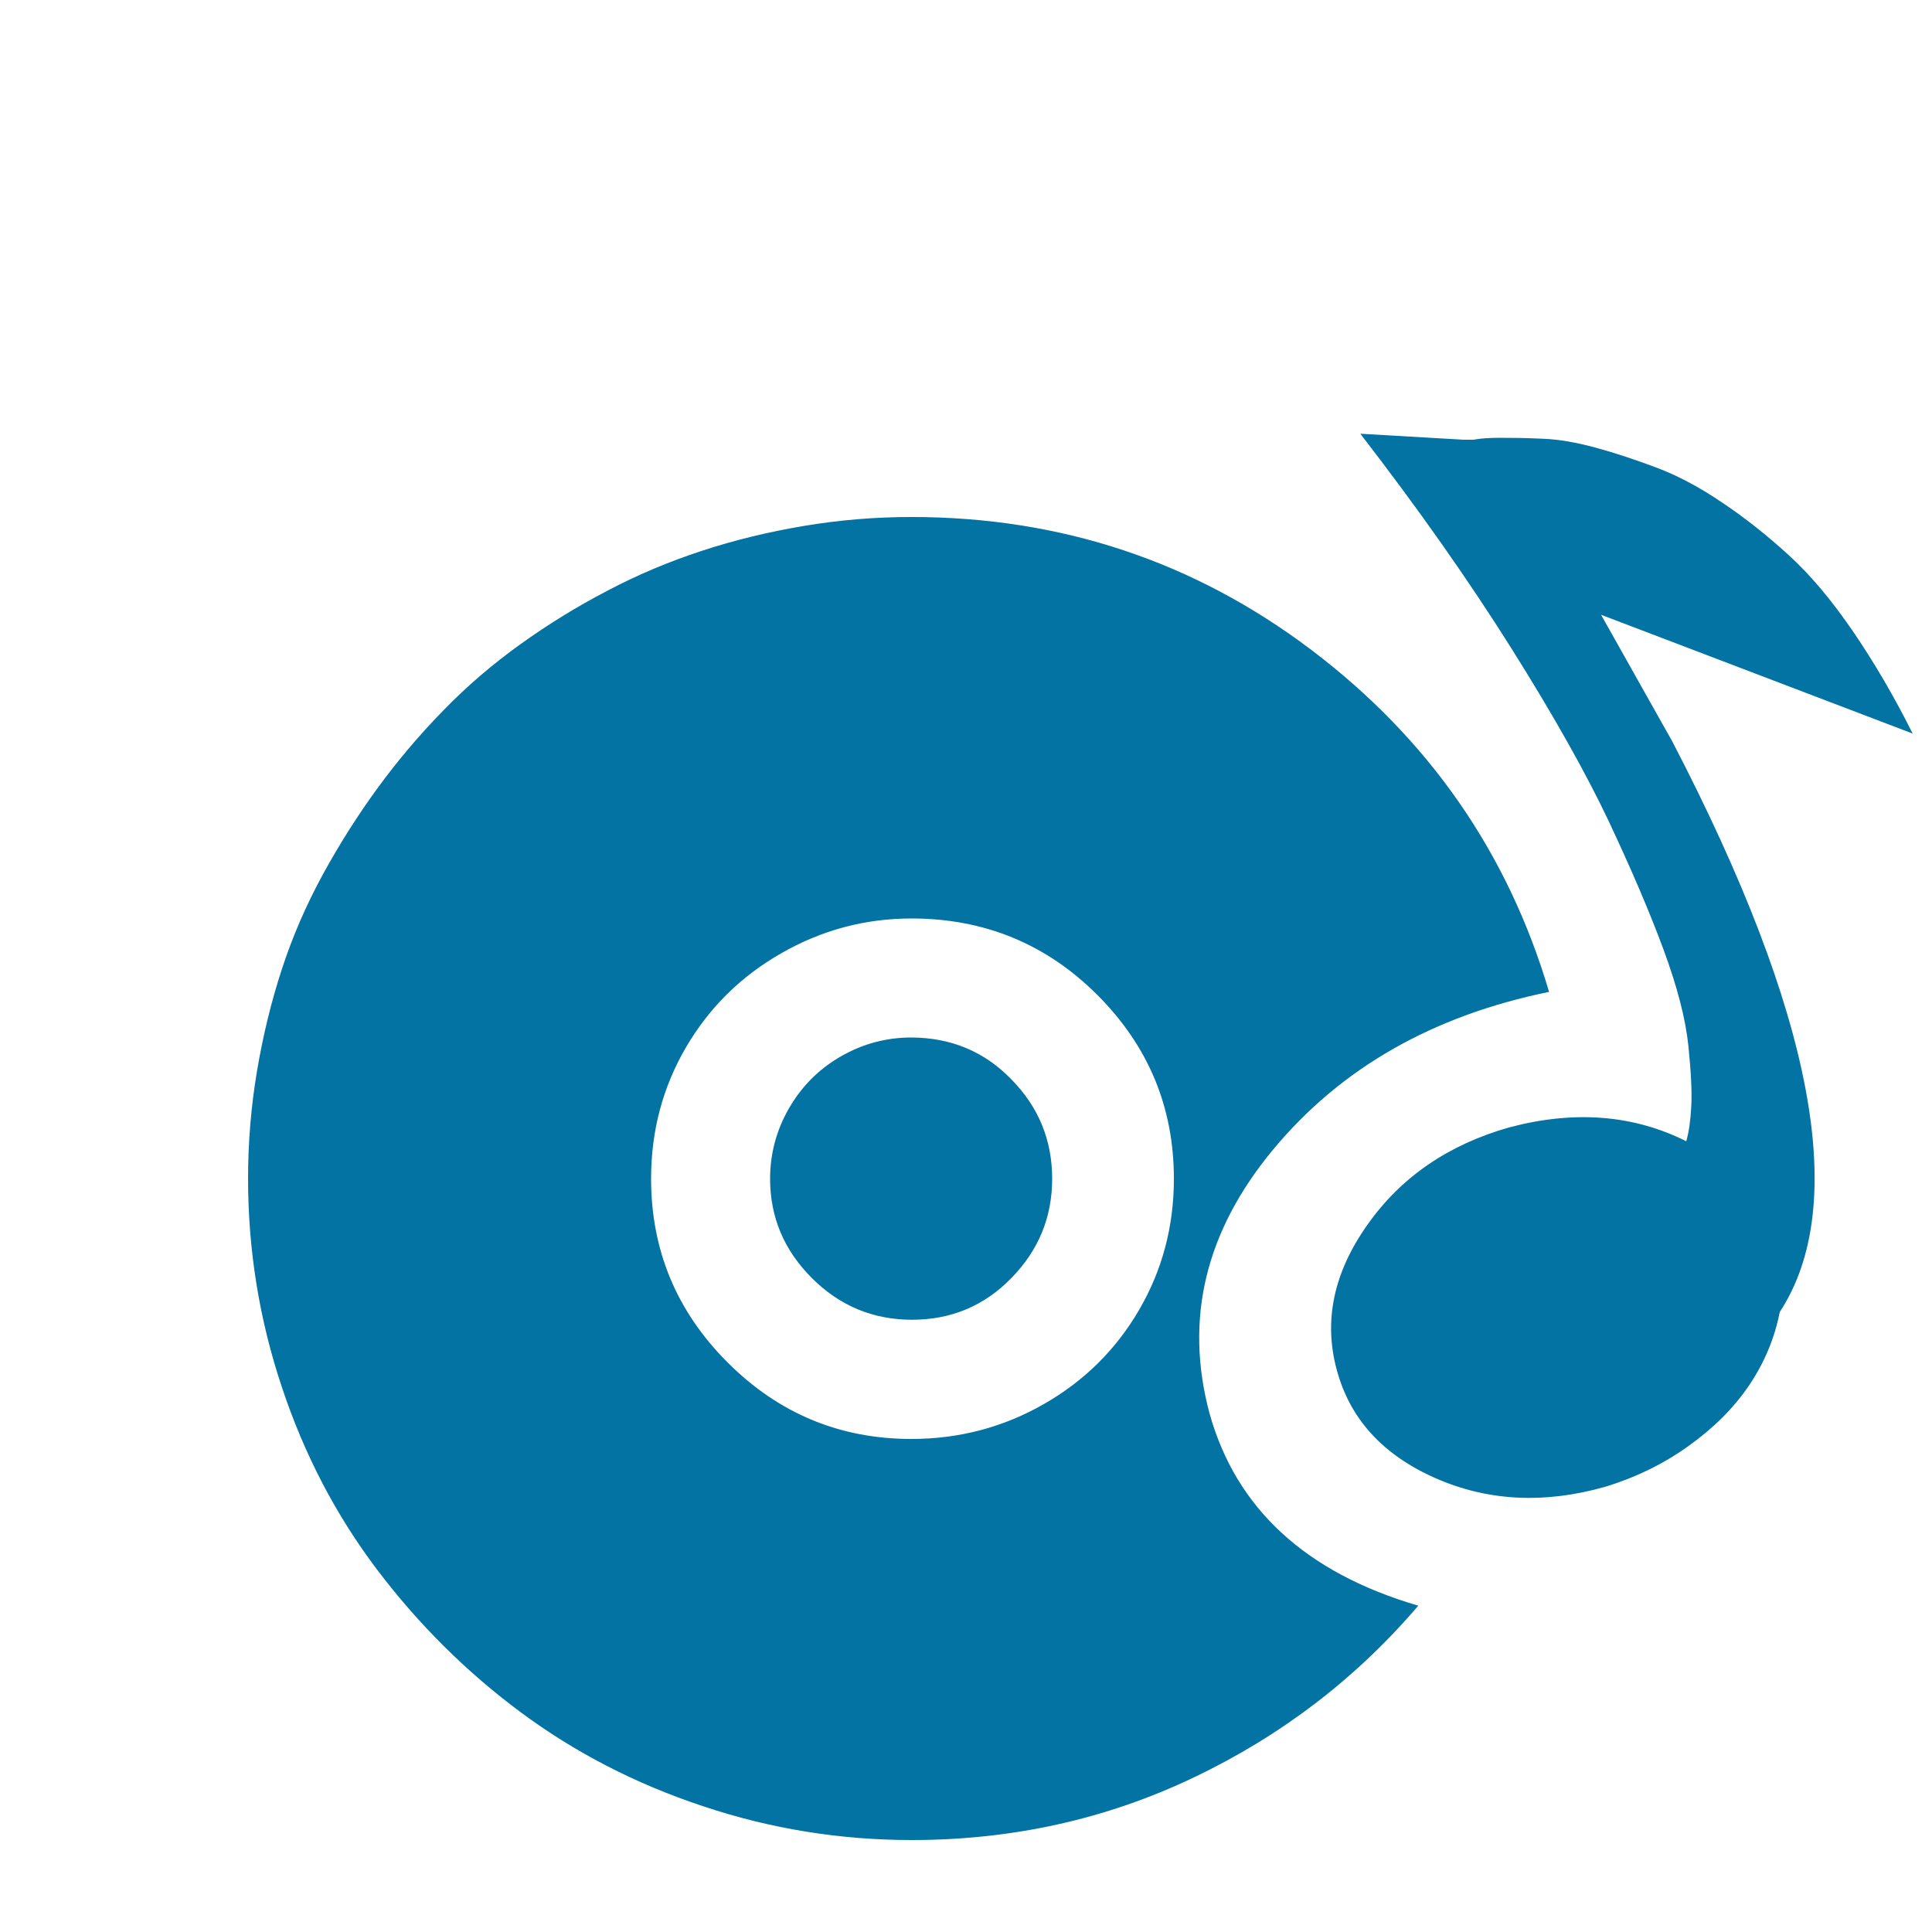
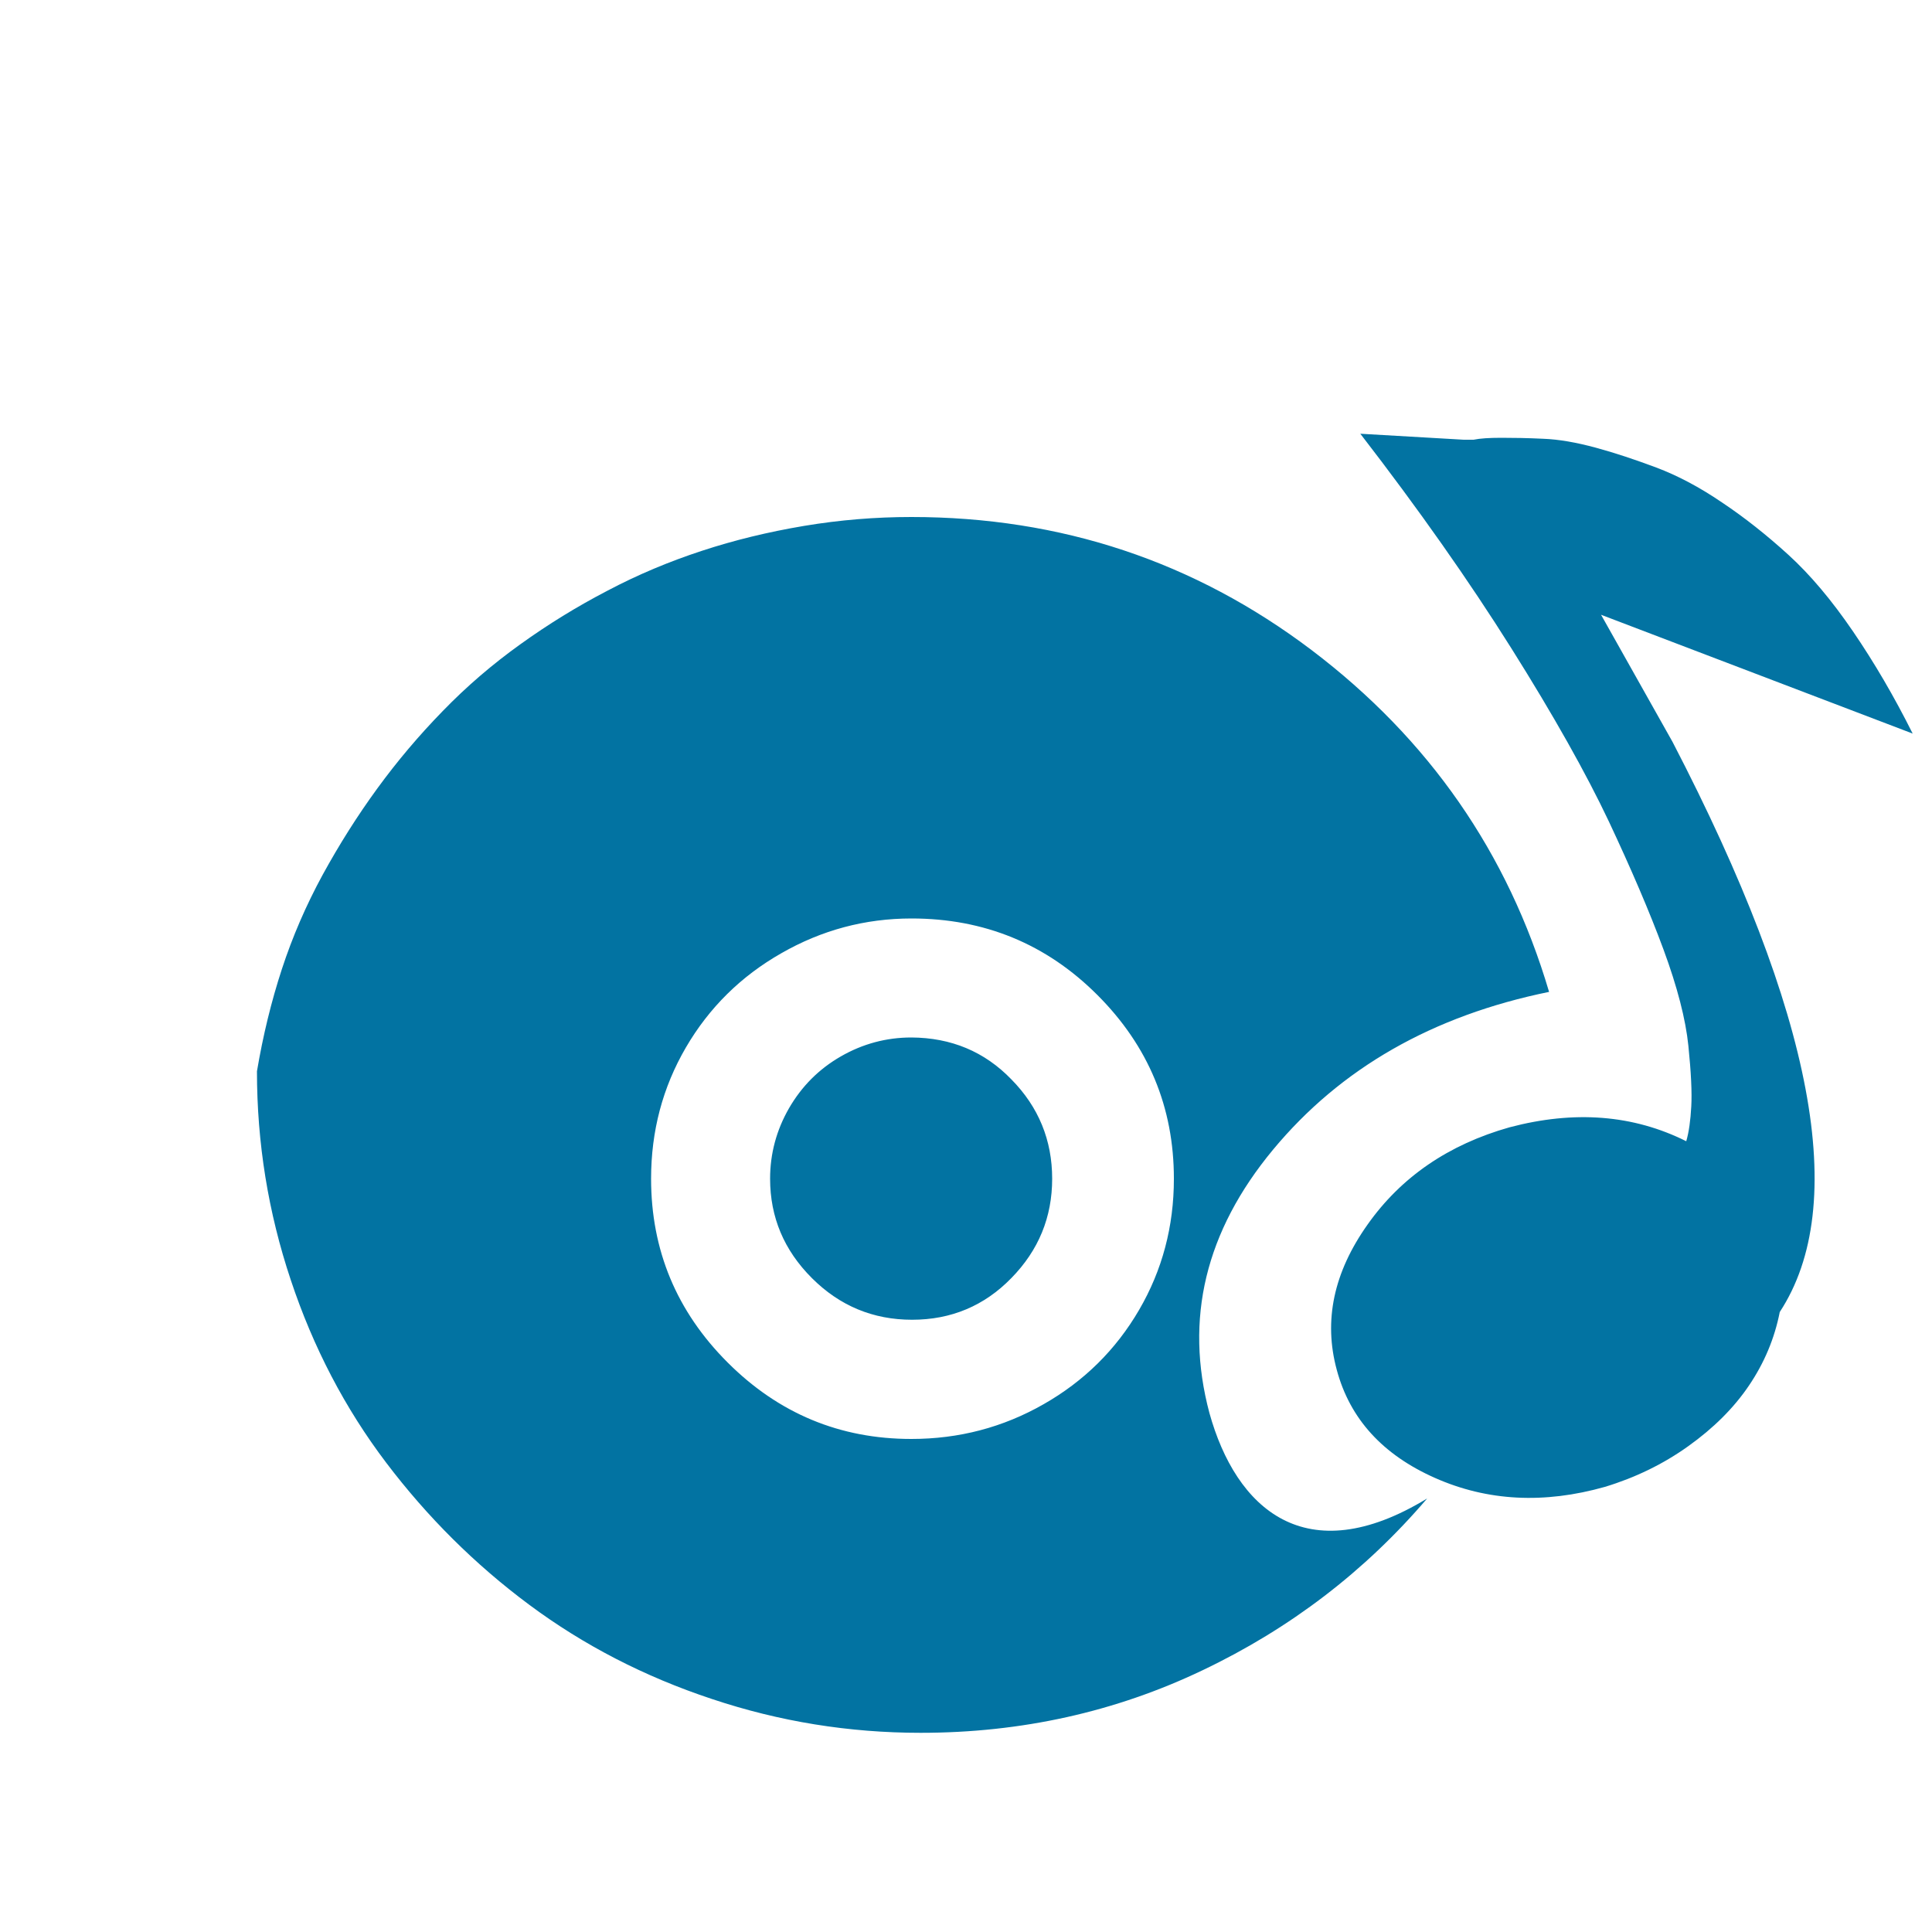
<svg xmlns="http://www.w3.org/2000/svg" viewBox="0 0 1000 1000" style="fill:#0273a2">
  <title>Entertainment SVG icon</title>
-   <path d="M10,47.5L10,47.5L10,47.5z" />
-   <path d="M626,731.4c-13-48.7-2.1-94.1,32.9-136.3c35-42.2,82.6-69.4,142.9-81.7c-21.3-72-62.2-130.9-122.9-176.9c-60.7-45.9-129.7-68.9-207.2-68.9c-18.5,0-37,1.5-55.5,4.6c-18.5,3.1-36.2,7.4-52.9,12.9c-16.8,5.5-33.1,12.3-48.8,20.6c-15.8,8.2-30.9,17.5-45.2,27.8c-14.4,10.3-27.8,21.8-40.1,34.5c-12.4,12.7-23.7,26.1-33.9,40.1c-10.3,14.1-19.7,29-28.3,44.7c-8.6,15.8-15.6,32-21.1,48.8c-5.5,16.8-9.8,34.5-12.9,52.9c-3.1,18.5-4.6,37-4.6,55.5c0,37,5.8,73,17.5,108c11.6,34.9,28.1,66.5,49.4,94.6c21.3,28.1,45.9,52.6,74,73.5c28.1,20.9,59.6,37.2,94.6,48.8c35,11.7,71,17.5,108,17.5c52.1,0,100.8-10.8,146-32.4c45.3-21.6,84-51.2,116.2-88.9C675.7,814,639.7,780.7,626,731.4L626,731.4z M471.7,744.8c-37,0-68.7-13.2-95.1-39.6c-26.4-26.4-39.6-58.1-39.6-95.1c0-24.7,6-47.3,18-67.9c12-20.6,28.5-36.9,49.4-48.8c20.9-12,43.4-18,67.4-18c37.7,0,69.8,13.2,96.2,39.6c26.4,26.4,39.6,58.1,39.6,95.1c0,24.7-6,47.3-18,67.9c-12,20.6-28.5,36.9-49.4,48.8C519.2,738.8,496.4,744.8,471.7,744.8L471.7,744.8z M990,379.7c-9.6-19.2-19.9-36.8-30.9-52.9c-11-16.1-22.1-29.3-33.4-39.6s-22.8-19.4-34.5-27.2c-11.6-7.9-23-13.9-33.9-18c-11-4.1-21.4-7.6-31.4-10.3s-19-4.3-27.2-4.6c-8.2-0.4-15.4-0.5-21.6-0.5s-11,0.3-14.4,1h-5.1l-53.5-3.1c30.2,39.1,56.2,76.1,78.2,111.1s38.7,64.8,50.4,89.5c11.6,24.7,21.1,46.8,28.3,66.3c7.2,19.5,11.5,36.2,12.9,49.9c1.4,13.7,1.9,24.2,1.5,31.4c-0.4,7.2-1.2,13.2-2.6,18c-27.4-13.7-57.9-16.1-91.5-7.2c-31.5,8.9-56.1,25.7-73.5,50.4c-17.5,24.7-22.8,49.7-15.9,75.1c6.8,25.4,23.8,44,50.9,56c27.1,12,56.4,13.5,87.9,4.6c15.8-4.8,30.2-11.8,43.2-21.1c13-9.3,23.5-19.7,31.4-31.4s13.2-24.3,15.9-38c36.3-55.5,17.8-153.9-55.5-295.1l-37-65.8L990,379.7z M471.7,537c-13,0-25.2,3.3-36.5,9.8c-11.3,6.5-20.2,15.4-26.8,26.8c-6.5,11.3-9.8,23.5-9.8,36.5c0,19.9,7.2,37,21.6,51.4c14.4,14.4,31.7,21.6,51.9,21.6s37.4-7.2,51.4-21.6c14.1-14.4,21.1-31.5,21.1-51.4c0-19.9-7-37.1-21.1-51.4C509.6,544.3,492.3,537.1,471.7,537L471.7,537z" />
+   <path d="M626,731.4c-13-48.7-2.1-94.1,32.9-136.3c35-42.2,82.6-69.4,142.9-81.7c-21.3-72-62.2-130.9-122.9-176.9c-60.7-45.9-129.7-68.9-207.2-68.9c-18.5,0-37,1.5-55.5,4.6c-18.5,3.1-36.2,7.4-52.9,12.9c-16.8,5.5-33.1,12.3-48.8,20.6c-15.8,8.2-30.9,17.5-45.2,27.8c-14.4,10.3-27.8,21.8-40.1,34.5c-12.4,12.7-23.7,26.1-33.9,40.1c-10.3,14.1-19.7,29-28.3,44.7c-8.6,15.8-15.6,32-21.1,48.8c-5.5,16.8-9.8,34.5-12.9,52.9c0,37,5.8,73,17.5,108c11.6,34.9,28.1,66.5,49.4,94.6c21.3,28.1,45.9,52.6,74,73.5c28.1,20.9,59.6,37.2,94.6,48.8c35,11.7,71,17.5,108,17.5c52.1,0,100.8-10.8,146-32.4c45.3-21.6,84-51.2,116.2-88.9C675.7,814,639.7,780.7,626,731.4L626,731.4z M471.7,744.8c-37,0-68.7-13.2-95.1-39.6c-26.4-26.4-39.6-58.1-39.6-95.1c0-24.7,6-47.3,18-67.9c12-20.6,28.5-36.9,49.4-48.8c20.9-12,43.4-18,67.4-18c37.7,0,69.8,13.2,96.2,39.6c26.4,26.4,39.6,58.1,39.6,95.1c0,24.7-6,47.3-18,67.9c-12,20.6-28.5,36.9-49.4,48.8C519.2,738.8,496.4,744.8,471.7,744.8L471.7,744.8z M990,379.7c-9.6-19.2-19.9-36.8-30.9-52.9c-11-16.1-22.1-29.3-33.4-39.6s-22.8-19.4-34.5-27.2c-11.6-7.9-23-13.9-33.9-18c-11-4.1-21.4-7.6-31.4-10.3s-19-4.3-27.2-4.6c-8.2-0.4-15.4-0.5-21.6-0.5s-11,0.3-14.4,1h-5.1l-53.5-3.1c30.2,39.1,56.2,76.1,78.2,111.1s38.7,64.8,50.4,89.5c11.6,24.7,21.1,46.8,28.3,66.3c7.2,19.5,11.5,36.2,12.9,49.9c1.4,13.7,1.9,24.2,1.5,31.4c-0.4,7.2-1.2,13.2-2.6,18c-27.4-13.7-57.9-16.1-91.5-7.2c-31.5,8.9-56.1,25.7-73.5,50.4c-17.5,24.7-22.8,49.7-15.9,75.1c6.8,25.4,23.8,44,50.9,56c27.1,12,56.4,13.5,87.9,4.6c15.8-4.8,30.2-11.8,43.2-21.1c13-9.3,23.5-19.7,31.4-31.4s13.2-24.3,15.9-38c36.3-55.5,17.8-153.9-55.5-295.1l-37-65.8L990,379.7z M471.7,537c-13,0-25.2,3.3-36.5,9.8c-11.3,6.5-20.2,15.4-26.8,26.8c-6.5,11.3-9.8,23.5-9.8,36.5c0,19.9,7.2,37,21.6,51.4c14.4,14.4,31.7,21.6,51.9,21.6s37.4-7.2,51.4-21.6c14.1-14.4,21.1-31.5,21.1-51.4c0-19.9-7-37.1-21.1-51.4C509.6,544.3,492.3,537.1,471.7,537L471.7,537z" />
</svg>